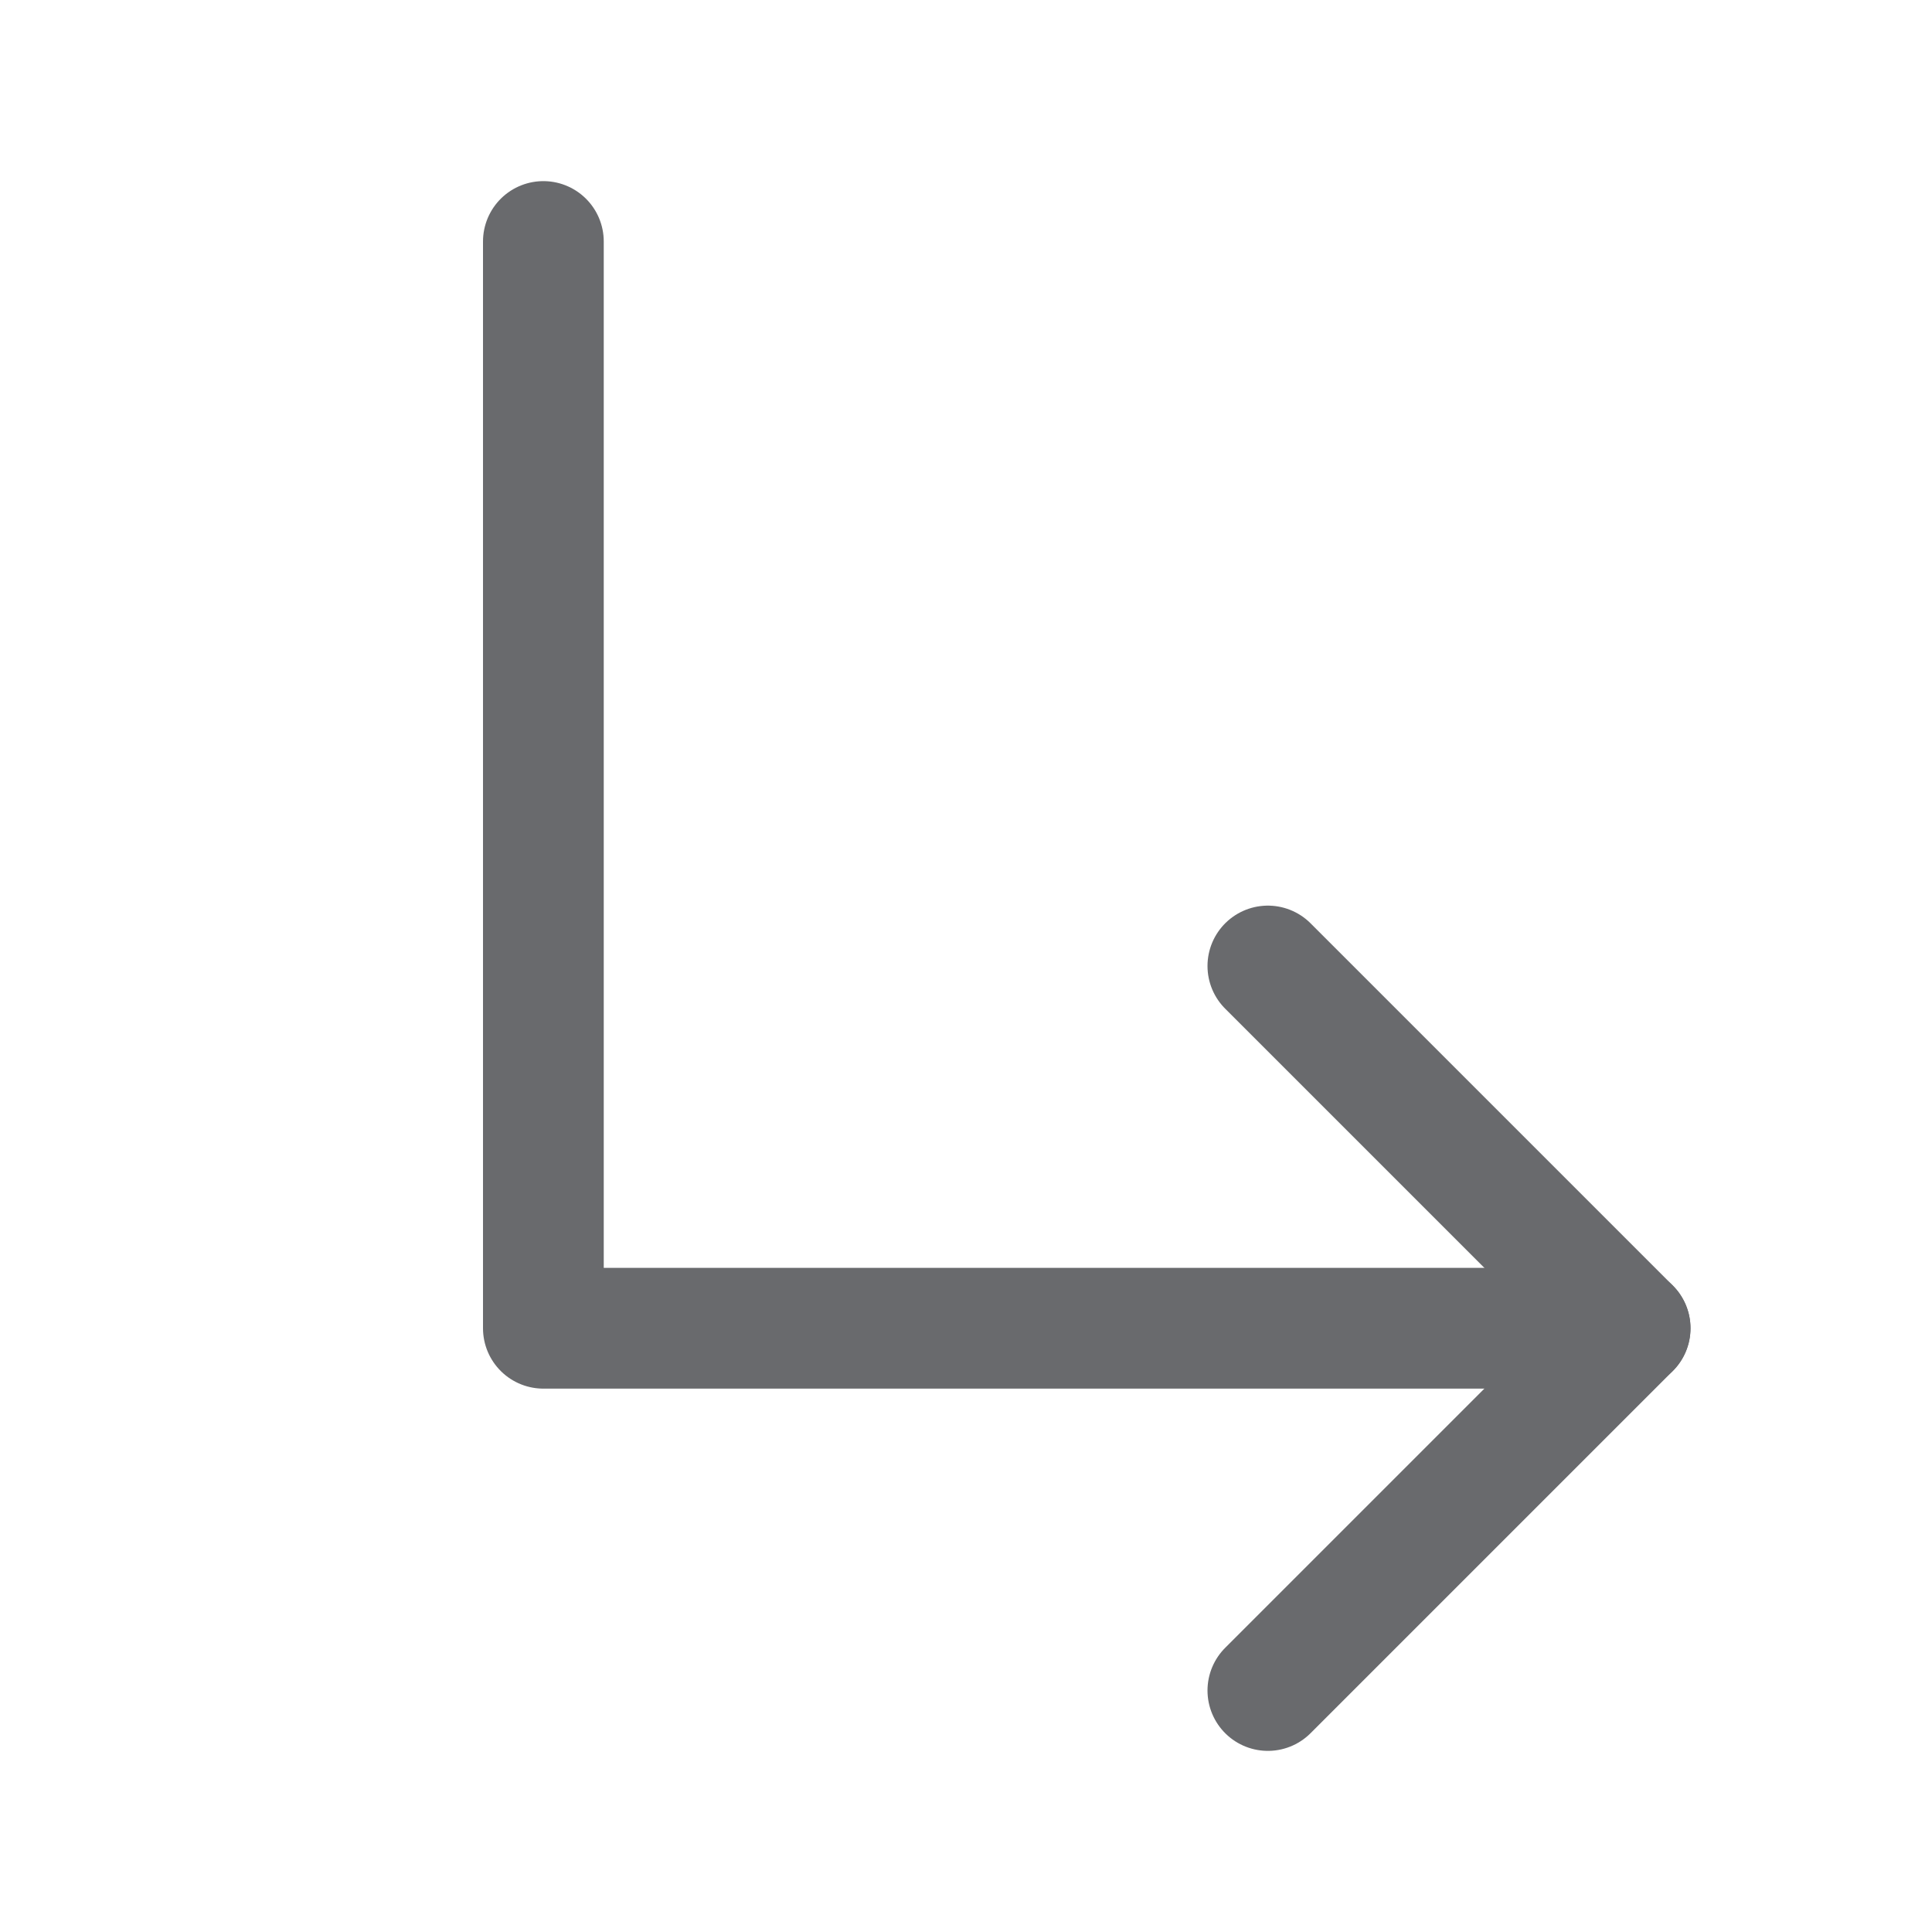
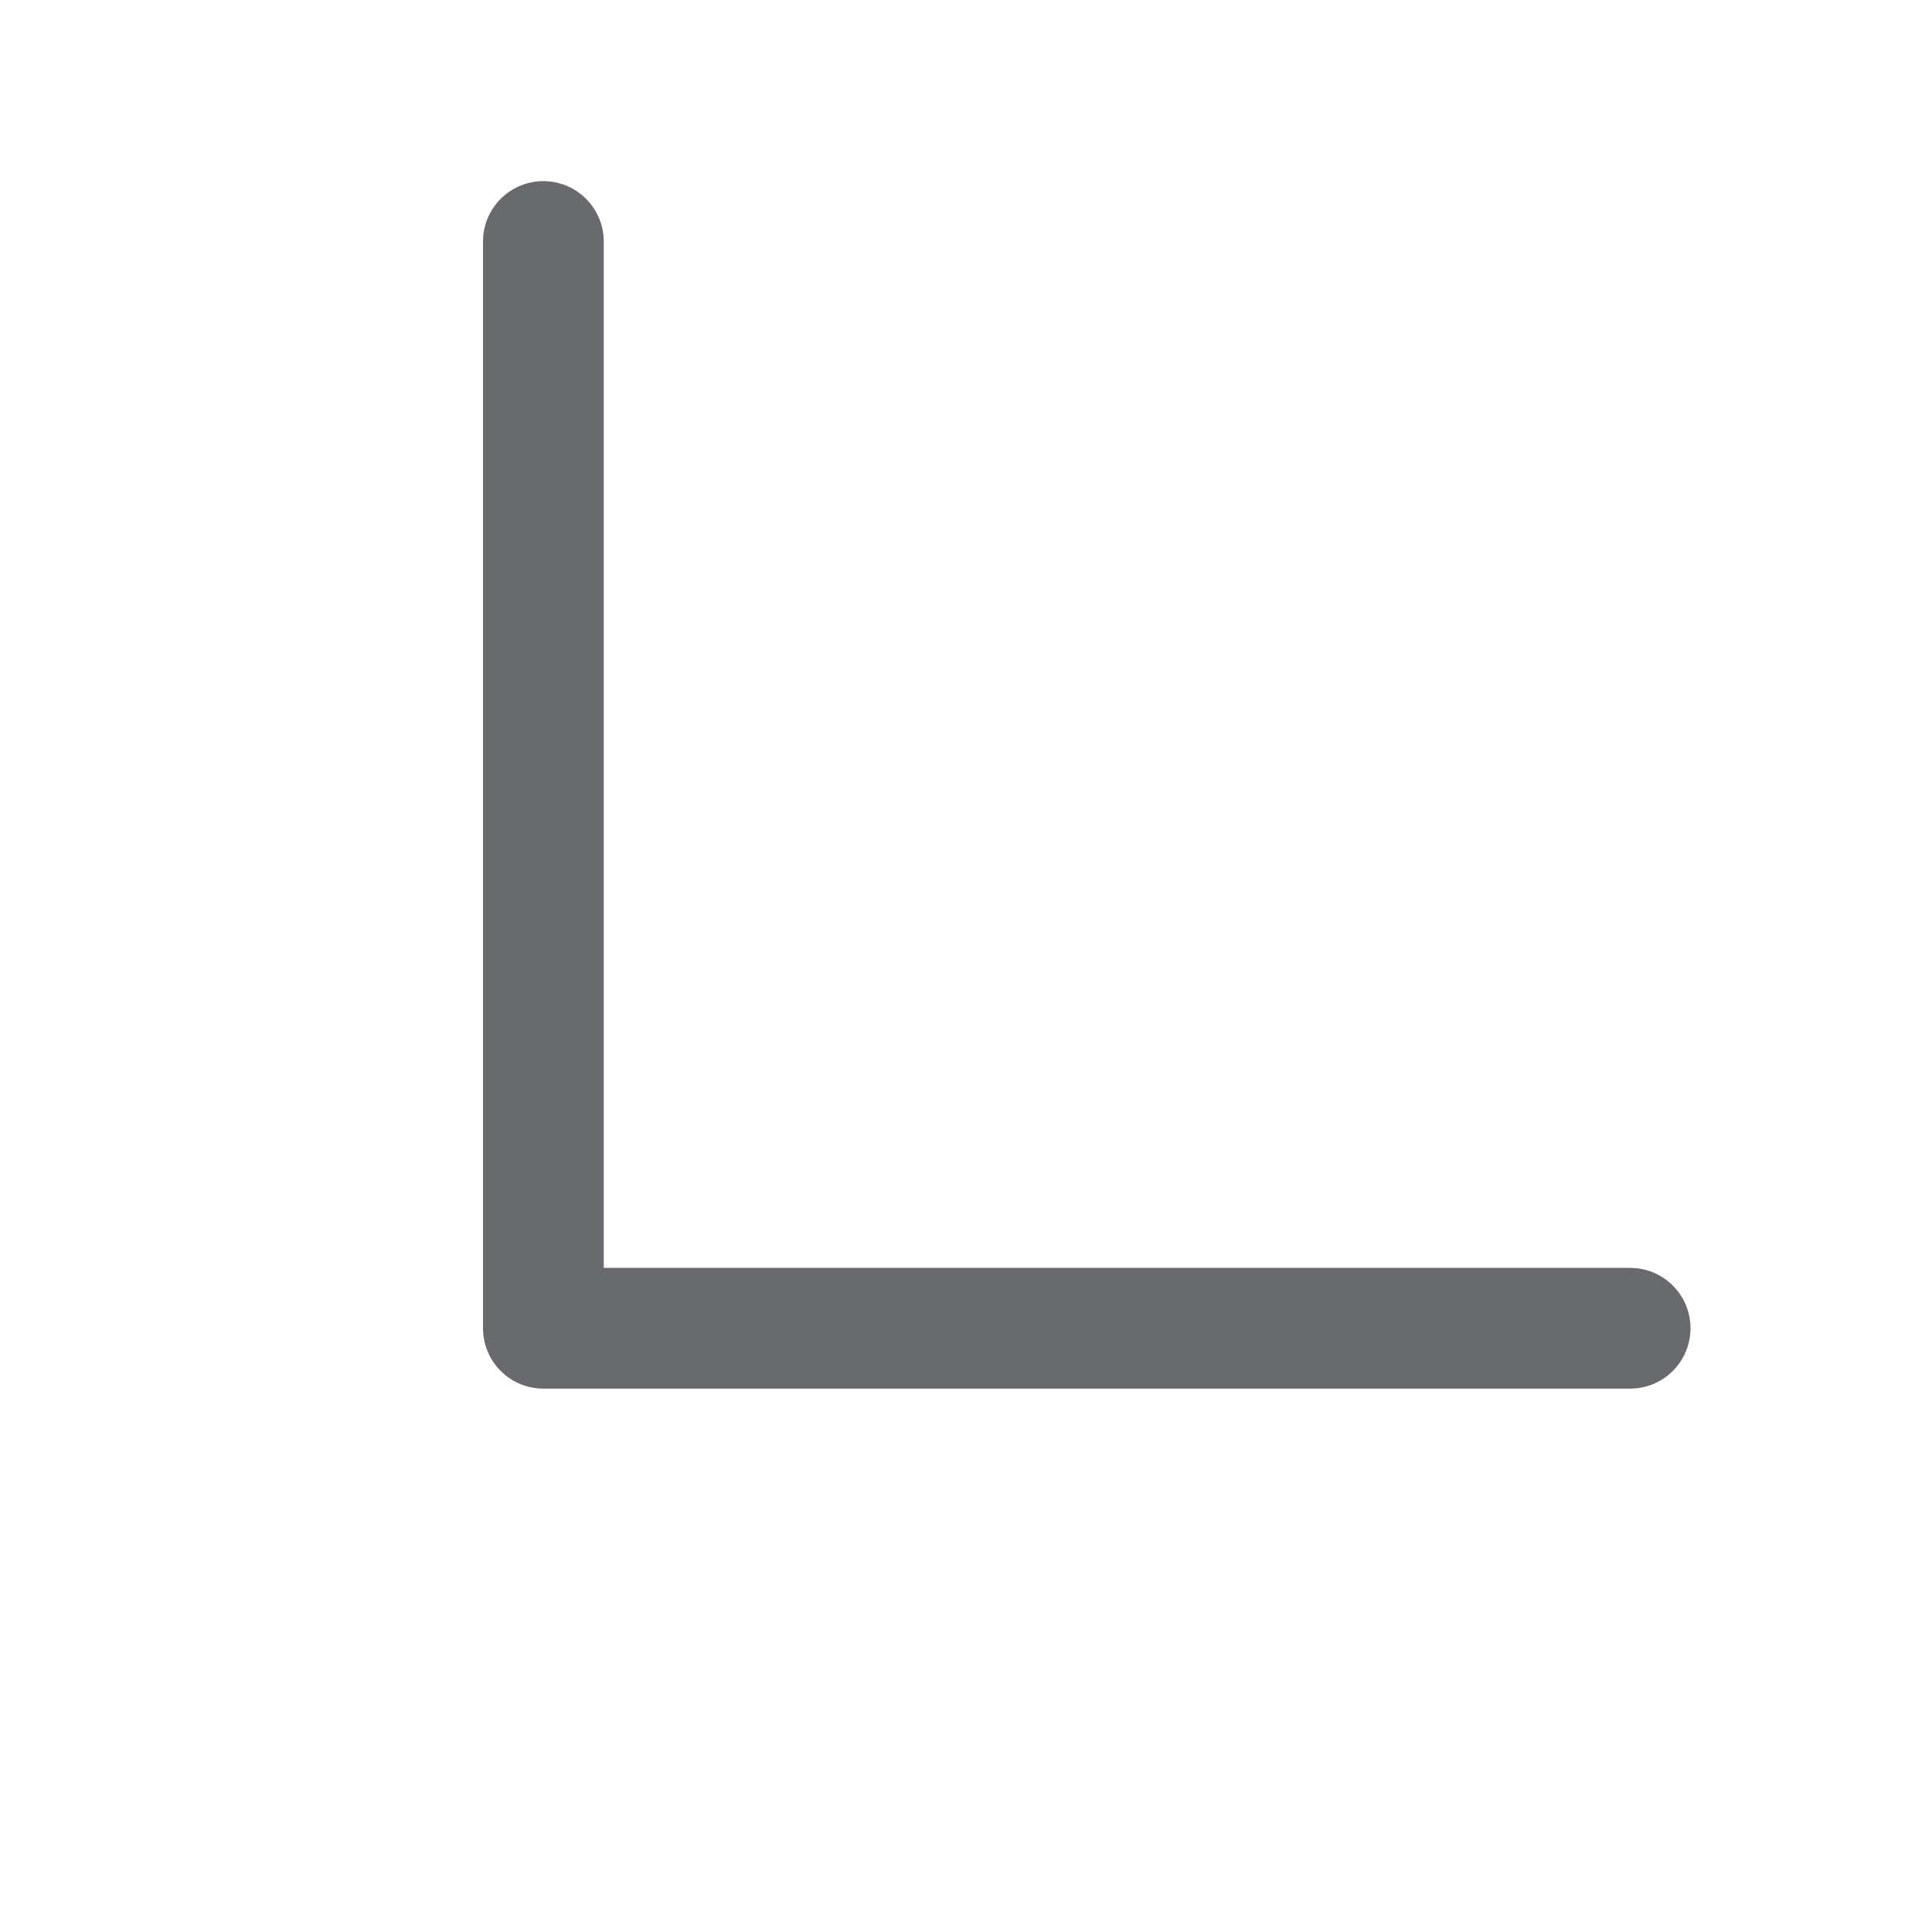
<svg xmlns="http://www.w3.org/2000/svg" width="24" height="24" viewBox="0 0 24 24" fill="none">
-   <path d="M15.75 12L20.25 16.5L15.75 21" stroke="#696A6D" stroke-width="1.5" stroke-linecap="round" stroke-linejoin="round" />
  <path d="M6.75 3V16.5H20.25" stroke="#696A6D" stroke-width="1.5" stroke-linecap="round" stroke-linejoin="round" />
</svg>